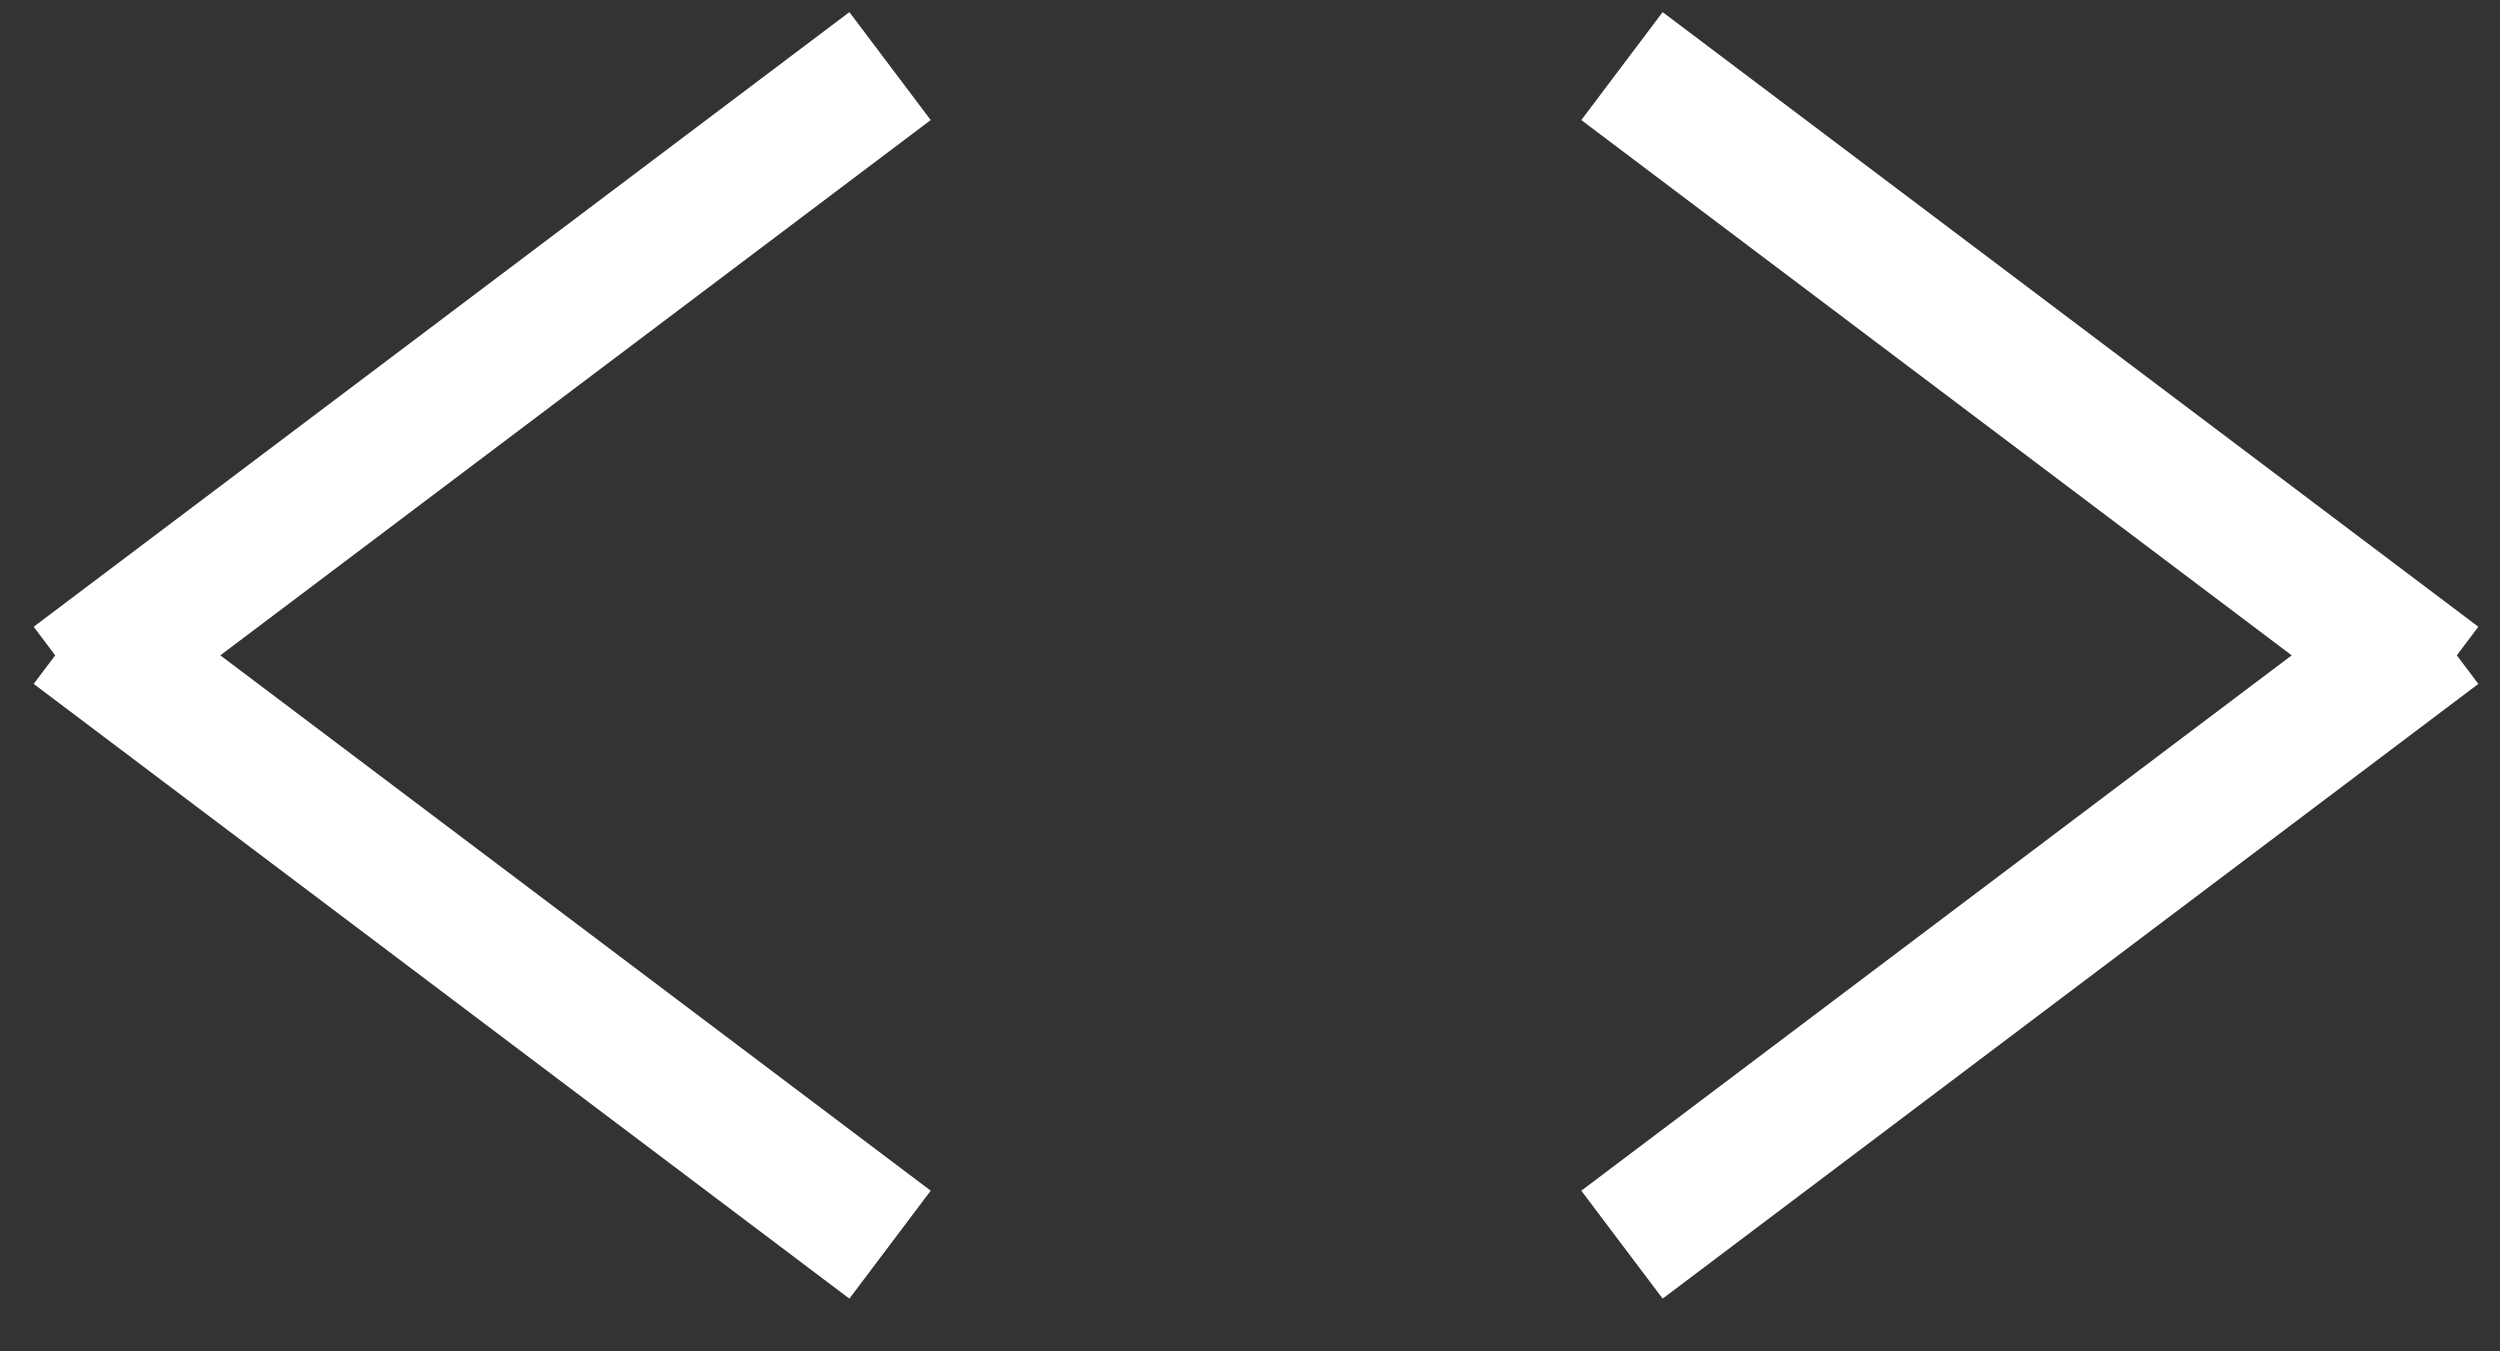
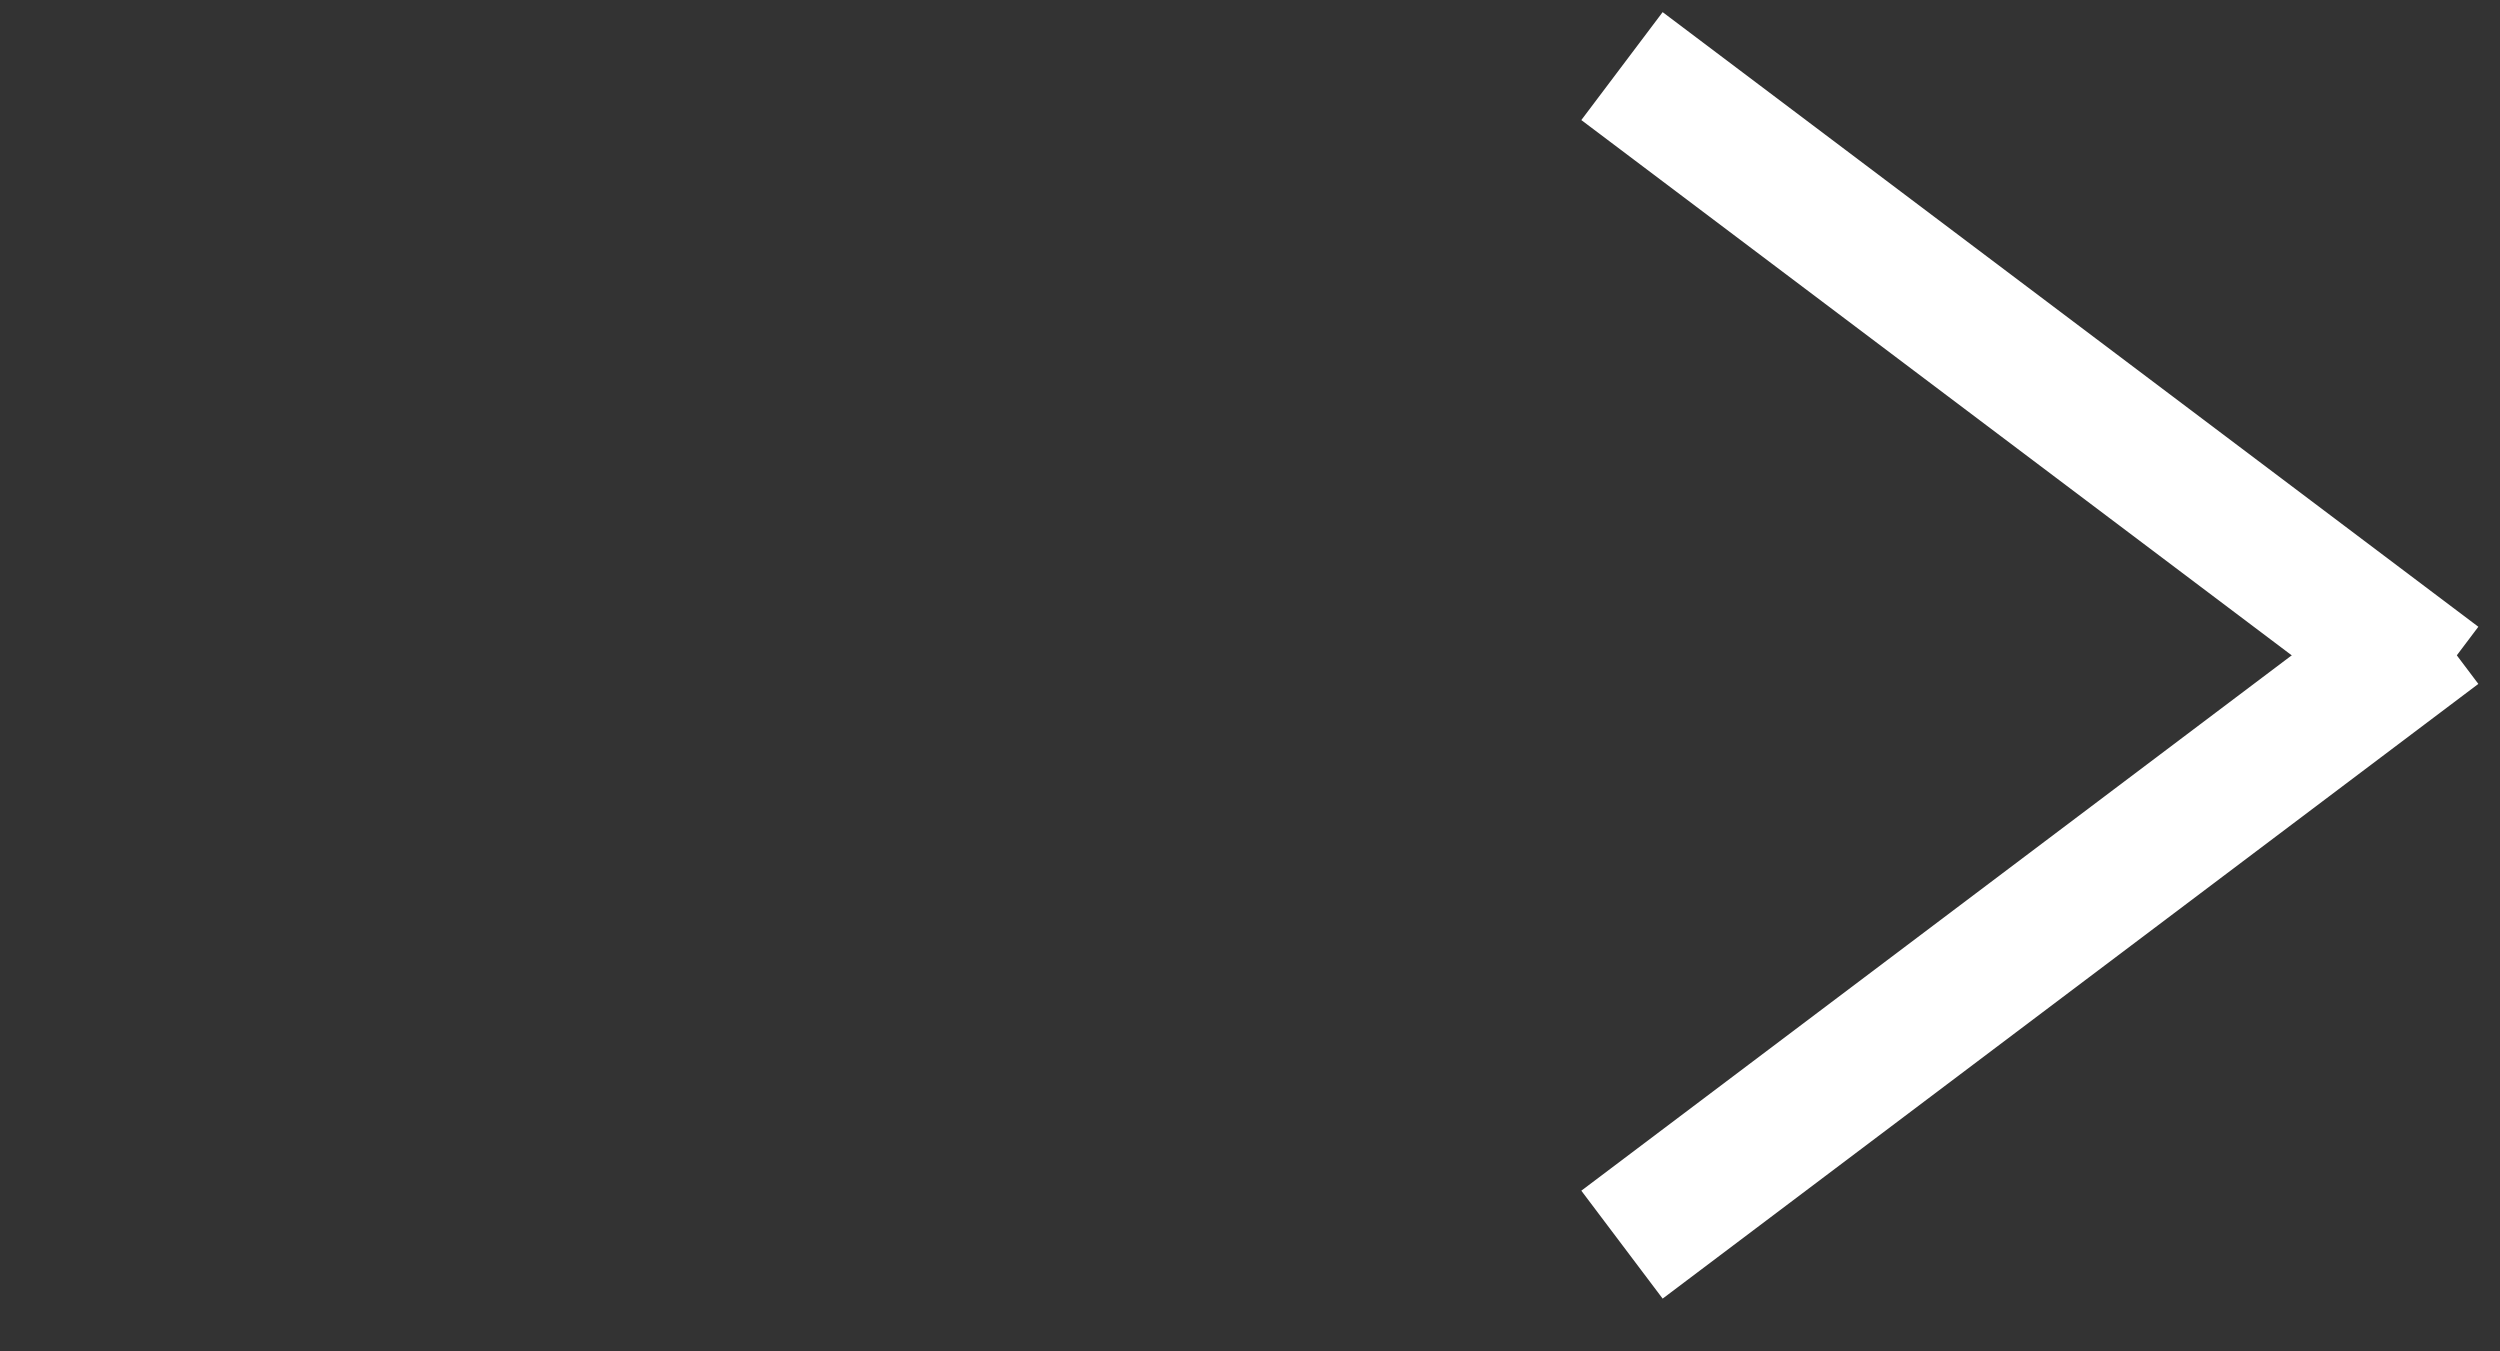
<svg xmlns="http://www.w3.org/2000/svg" width="37px" height="20px" viewBox="0 0 37 20" version="1.1">
  <rect x="0" y="0" width="37" height="20" fill="#333333" stroke="none" />
  <title>Group 2</title>
  <desc>Created with Sketch.</desc>
  <defs />
  <g id="External-players" stroke="none" stroke-width="1" fill="none" fill-rule="evenodd" stroke-linecap="square">
    <g id="DL1---Desktop-widget---large---1---basic-interactions" transform="translate(-233, -1417)" stroke="#FFFFFF" stroke-width="2">
      <g id="Group-17" transform="translate(197, 1396)">
        <g id="Group-2" transform="translate(37, 22)">
          <g id="Group-4" transform="translate(0.899, 0.58)">
-             <path d="M0,7.893 L10.475,0" id="line" />
-             <path d="M0,16.239 L10.475,8.345" id="line-copy" transform="translate(5.237, 12.292) scale(1, -1) translate(-5.237, -12.292) " />
-           </g>
+             </g>
          <g id="Group-4-Copy-2" transform="translate(28.915, 8.925) scale(-1, 1) translate(-28.915, -8.925) translate(23.551, 0.58)">
            <path d="M0,7.893 L10.475,0" id="line" />
            <path d="M0,16.239 L10.475,8.345" id="line-copy" transform="translate(5.237, 12.292) scale(1, -1) translate(-5.237, -12.292) " />
          </g>
        </g>
      </g>
    </g>
  </g>
</svg>